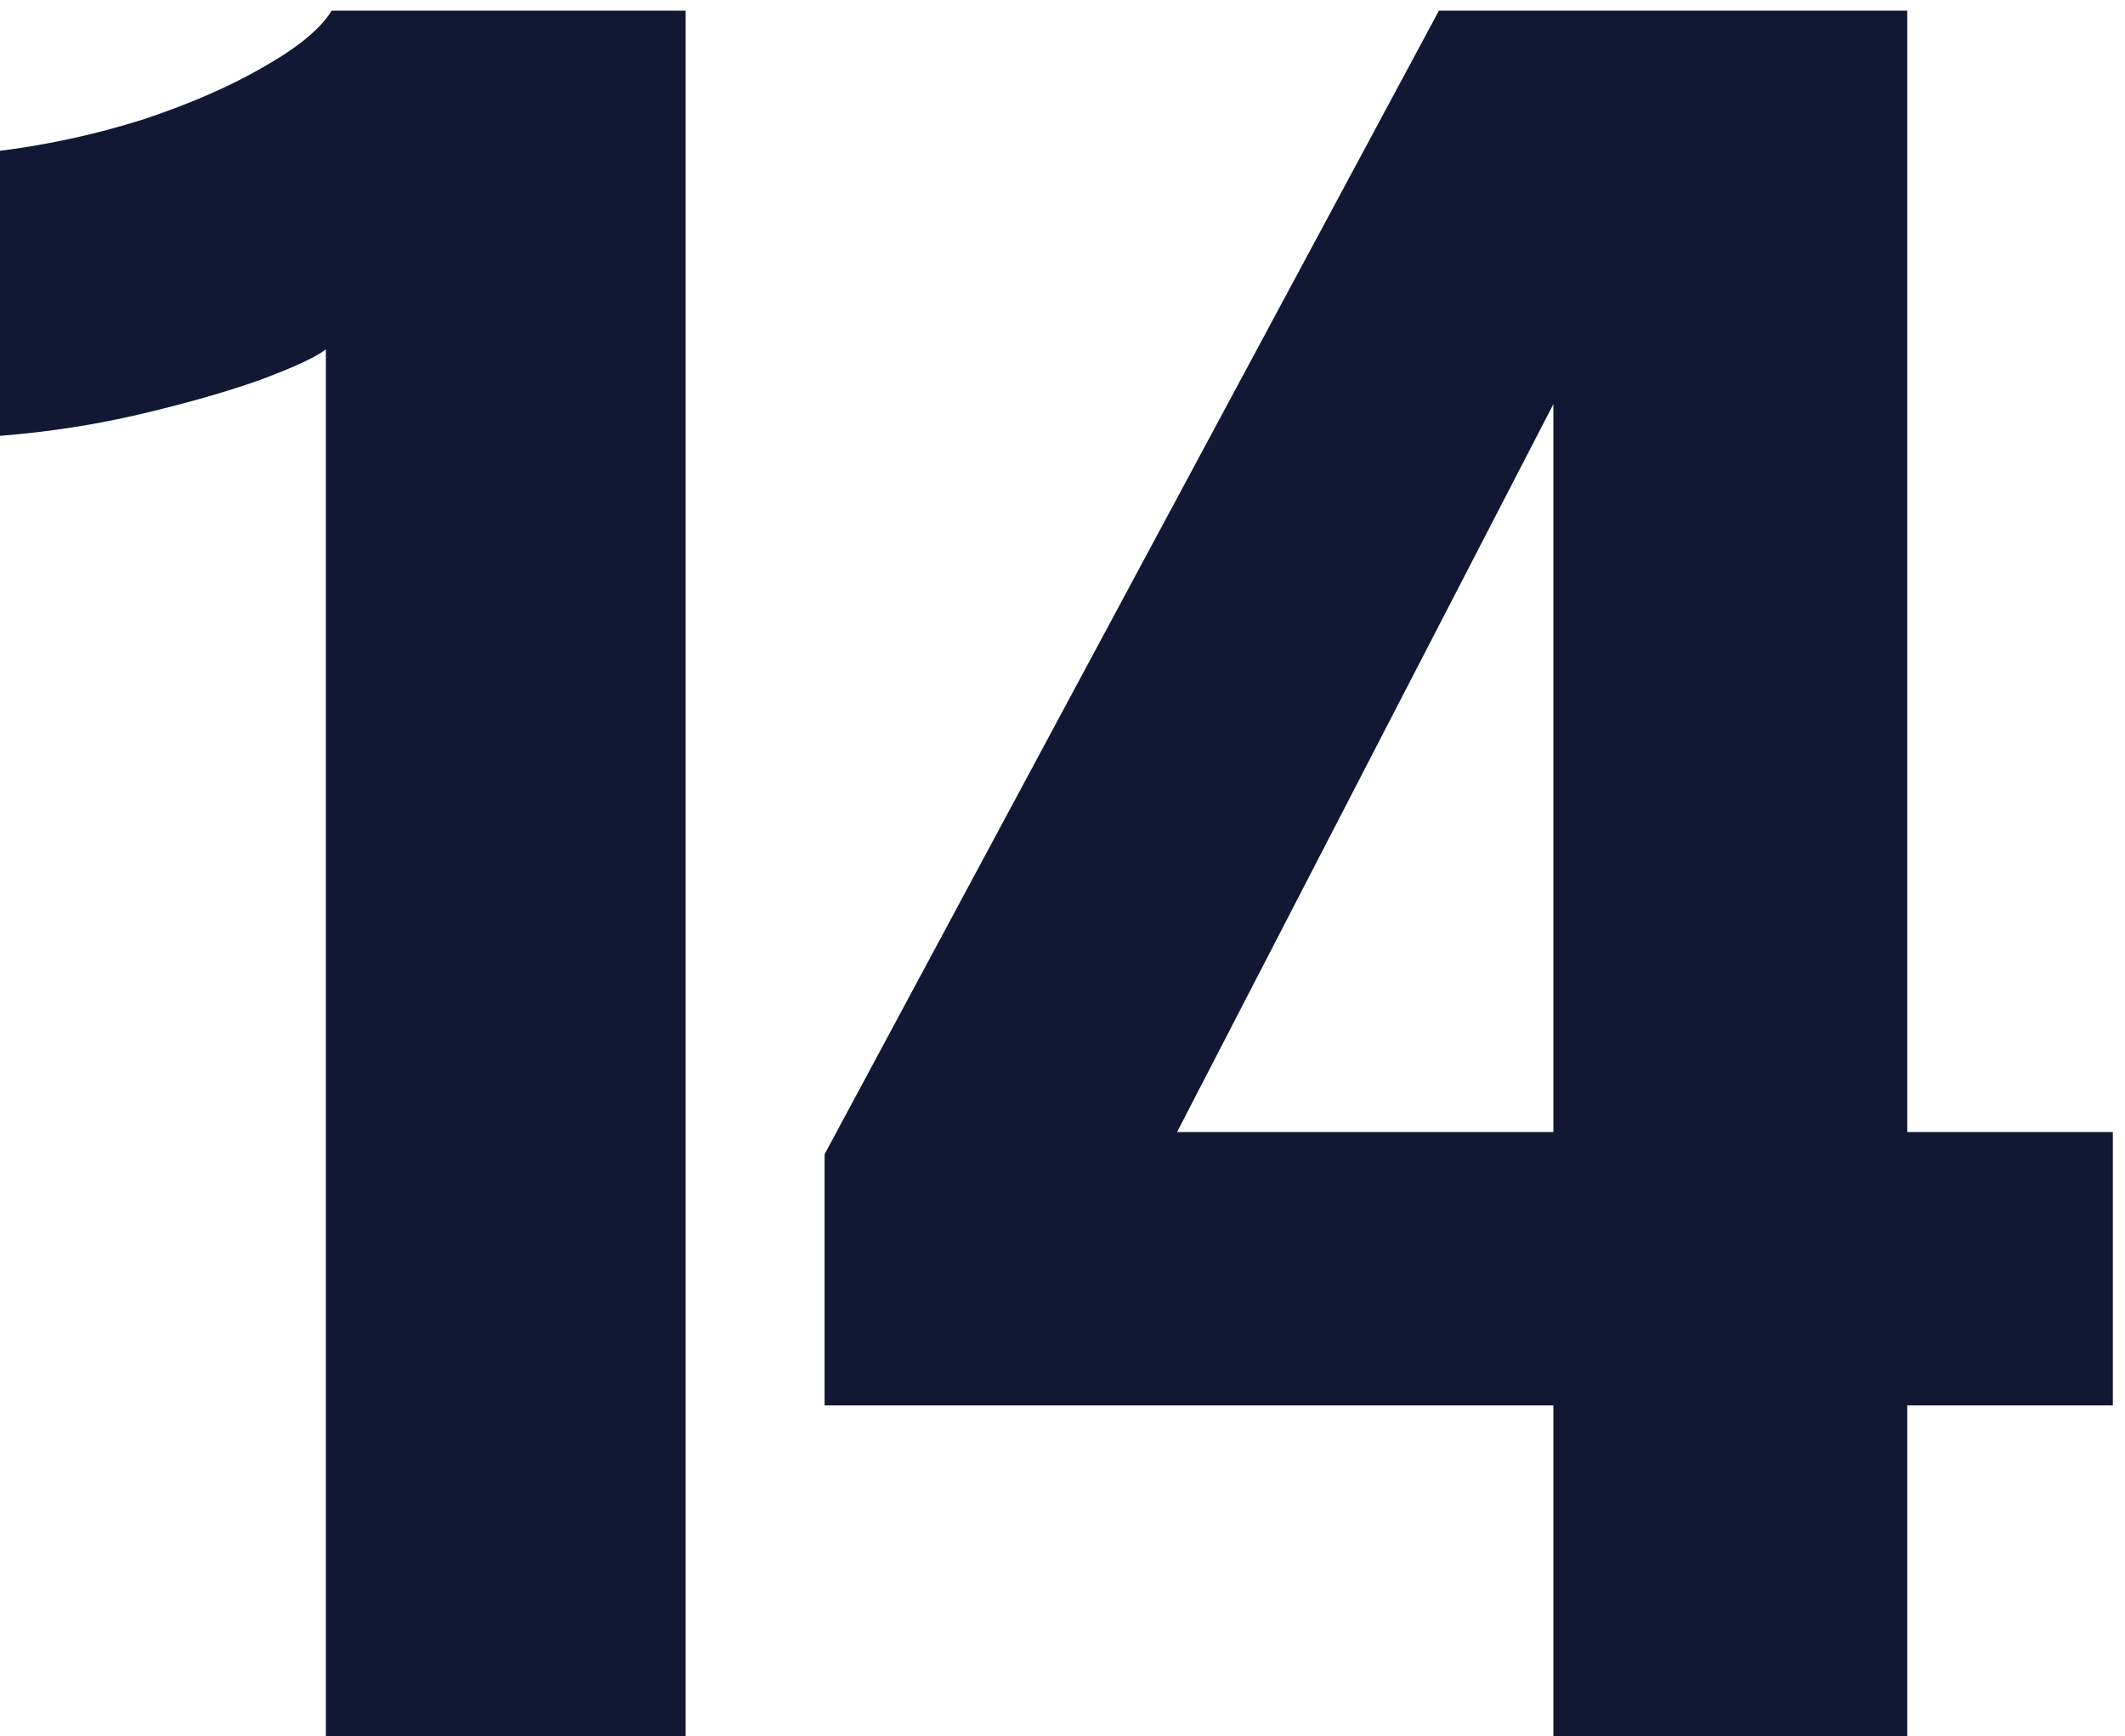
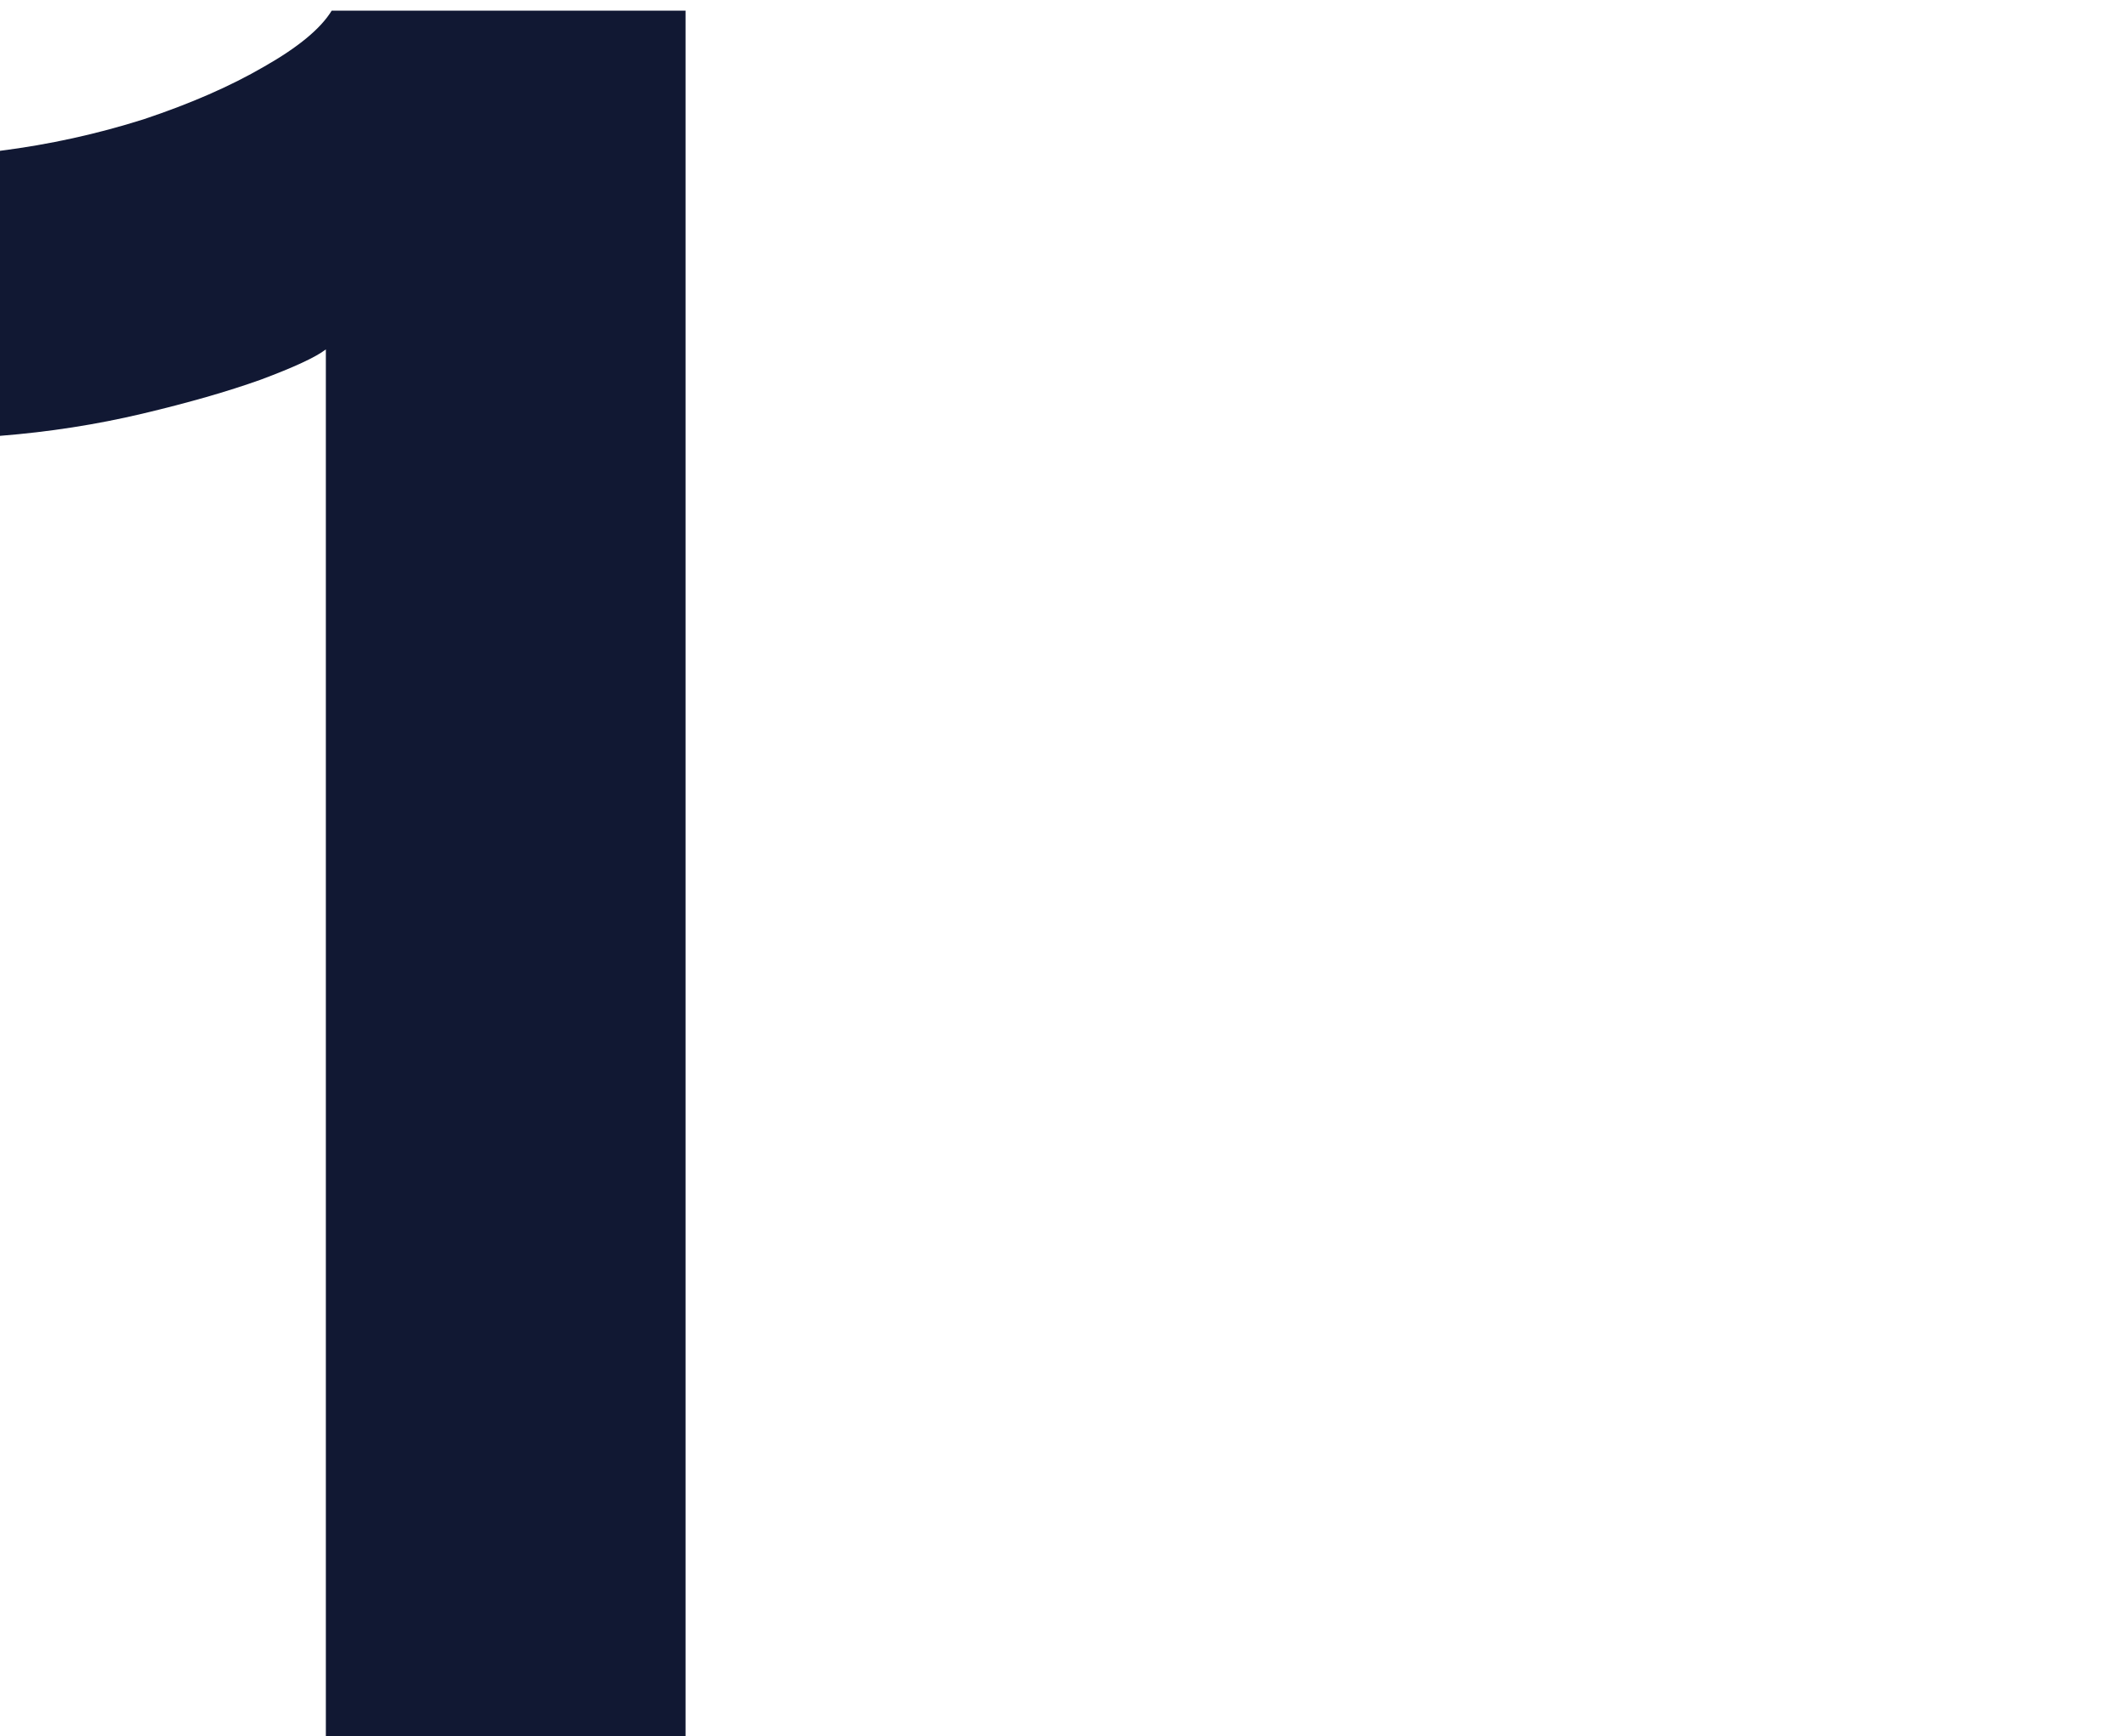
<svg xmlns="http://www.w3.org/2000/svg" width="131" height="107" viewBox="0 0 131 107" fill="none">
  <path d="M42.264 0.656V107H20.088V21.536C19.464 22.016 18.12 22.64 16.056 23.408C14.04 24.128 11.616 24.824 8.784 25.496C5.952 26.168 3.024 26.624 0 26.864V9.296C3.024 8.912 5.976 8.264 8.856 7.352C11.736 6.392 14.208 5.312 16.272 4.112C18.384 2.912 19.776 1.76 20.448 0.656H42.264Z" fill="#111833" />
-   <path d="M95.762 107V86.624H50.834V71.144L88.706 0.656H117.578V69.776H130.25V86.624H117.578V107H95.762ZM67.61 79.352L61.634 69.776H95.762V14.912L100.298 16.136L67.61 79.352Z" fill="#111833" />
</svg>